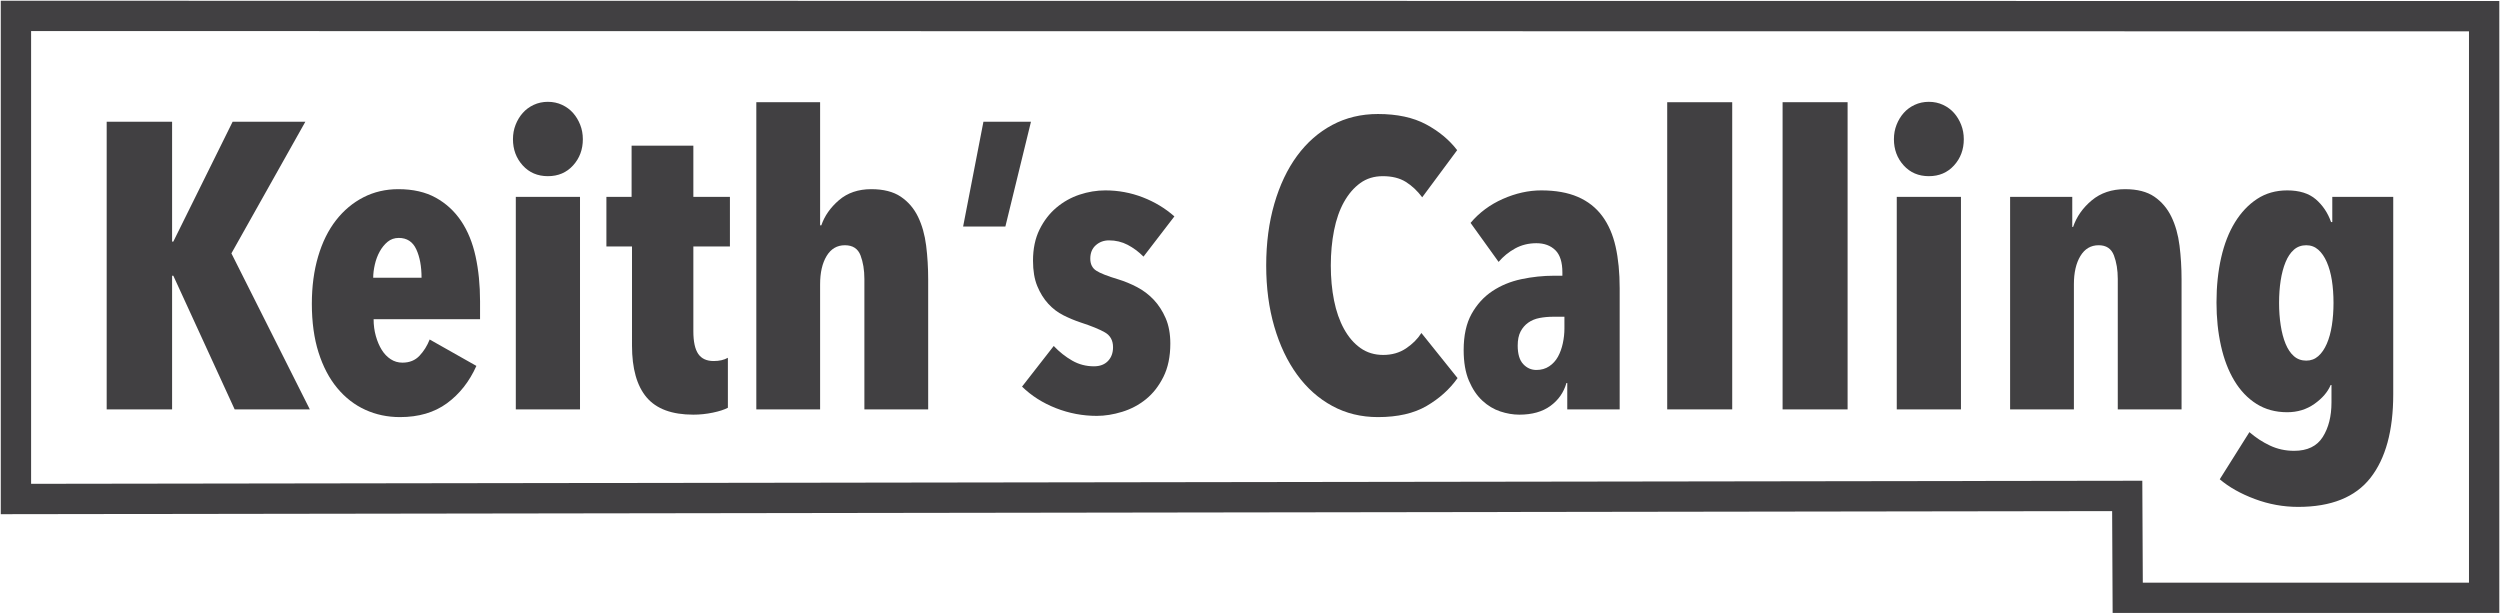
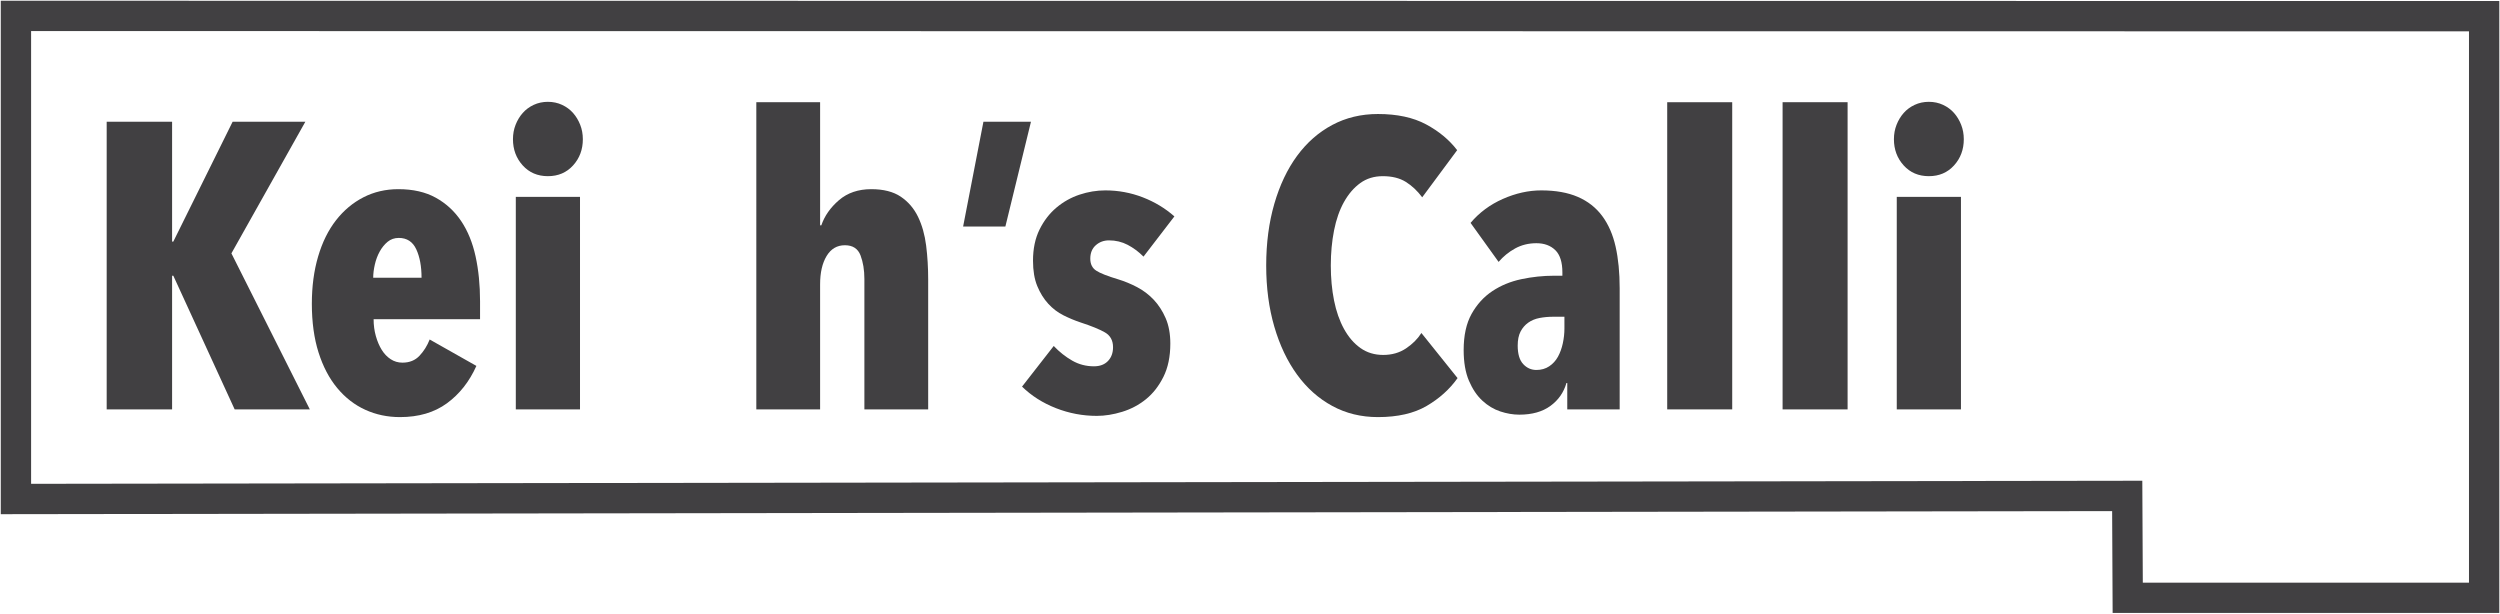
<svg xmlns="http://www.w3.org/2000/svg" version="1.1" id="Layer_1" x="0px" y="0px" width="824.537px" height="202.461px" viewBox="0 0 824.537 202.461" enable-background="new 0 0 824.537 202.461" xml:space="preserve">
  <g>
    <path fill="#414042" d="M77.395,135.02L57.161,90.934h-0.402v44.086H35.185V40.147h21.574v39.53h0.402l19.564-39.53h23.986   L76.323,83.563l25.862,51.456H77.395z" />
    <path fill="#414042" d="M123.222,105.271c0,1.966,0.245,3.819,0.737,5.561c0.49,1.742,1.139,3.262,1.943,4.556   c0.804,1.296,1.786,2.324,2.948,3.082c1.16,0.76,2.456,1.139,3.886,1.139c2.322,0,4.198-0.758,5.628-2.278   c1.428-1.518,2.546-3.304,3.35-5.36l15.41,8.71c-2.324,5.182-5.561,9.292-9.715,12.328c-4.154,3.036-9.313,4.556-15.477,4.556   c-4.11,0-7.929-0.804-11.457-2.412c-3.53-1.608-6.612-3.997-9.246-7.169c-2.636-3.17-4.69-7.079-6.164-11.725   c-1.474-4.644-2.211-10.004-2.211-16.08c0-5.716,0.691-10.921,2.077-15.611c1.384-4.69,3.35-8.664,5.896-11.926   c2.546-3.26,5.561-5.783,9.045-7.571c3.484-1.786,7.324-2.68,11.524-2.68c4.824,0,8.932,0.938,12.328,2.814   c3.394,1.876,6.185,4.445,8.375,7.705c2.188,3.262,3.773,7.148,4.757,11.658c0.982,4.512,1.474,9.447,1.474,14.807v5.896H123.222z    M139.034,91.604c0-3.752-0.582-6.878-1.742-9.38c-1.162-2.5-3.082-3.752-5.762-3.752c-1.43,0-2.659,0.425-3.685,1.273   c-1.028,0.85-1.899,1.922-2.613,3.216c-0.716,1.296-1.252,2.726-1.608,4.288c-0.358,1.564-0.536,3.015-0.536,4.355H139.034z" />
    <path fill="#414042" d="M192.23,45.91c0,3.396-1.071,6.277-3.216,8.643c-2.144,2.368-4.914,3.551-8.308,3.551   c-3.396,0-6.164-1.183-8.308-3.551c-2.144-2.366-3.216-5.247-3.216-8.643c0-1.696,0.289-3.283,0.871-4.757   c0.58-1.474,1.361-2.768,2.345-3.886c0.982-1.116,2.188-2.01,3.618-2.68c1.428-0.67,2.992-1.005,4.69-1.005   c1.696,0,3.26,0.335,4.689,1.005c1.429,0.67,2.635,1.564,3.618,2.68c0.982,1.118,1.763,2.412,2.345,3.886   C191.939,42.626,192.23,44.213,192.23,45.91z M170.121,135.02V64.938h21.172v70.082H170.121z" />
-     <path fill="#414042" d="M235.109,136.091c-2.145,0.446-4.288,0.67-6.432,0.67c-7.059,0-12.194-1.897-15.41-5.695   c-3.217-3.796-4.824-9.491-4.824-17.085V81.286h-8.442V64.938h8.309V48.054h20.368v16.884h12.06v16.348h-12.06v27.97   c0,3.409,0.535,5.896,1.607,7.464c1.072,1.57,2.768,2.354,5.092,2.354c1.876,0,3.438-0.356,4.69-1.072v16.482   C238.905,135.107,237.253,135.644,235.109,136.091z" />
    <path fill="#414042" d="M270.483,135.02h-21.038V33.715h21.038v40.602h0.402c1.071-3.126,3.015-5.896,5.828-8.308   c2.814-2.412,6.365-3.618,10.653-3.618c4.021,0,7.257,0.827,9.715,2.479c2.456,1.654,4.355,3.865,5.695,6.633   c1.34,2.77,2.231,5.942,2.68,9.514c0.446,3.574,0.67,7.282,0.67,11.122v42.88h-21.038V92.005c0-2.948-0.425-5.538-1.272-7.772   c-0.851-2.232-2.569-3.35-5.159-3.35c-2.592,0-4.602,1.185-6.03,3.551c-1.43,2.368-2.144,5.473-2.144,9.313V135.02z" />
    <path fill="#414042" d="M324.35,40.147h15.679l-8.442,34.572H317.65L324.35,40.147z" />
    <path fill="#414042" d="M377.146,84.636c-1.607-1.608-3.35-2.902-5.226-3.886c-1.876-0.982-3.933-1.474-6.164-1.474   c-1.698,0-3.149,0.536-4.355,1.608c-1.206,1.072-1.809,2.546-1.809,4.422c0,1.788,0.647,3.105,1.943,3.953   c1.294,0.85,3.729,1.809,7.303,2.881c2.054,0.626,4.107,1.474,6.164,2.546c2.054,1.072,3.886,2.458,5.494,4.154   c1.607,1.698,2.925,3.731,3.953,6.097c1.025,2.368,1.541,5.159,1.541,8.375c0,4.288-0.761,7.952-2.278,10.988   c-1.521,3.038-3.44,5.494-5.762,7.37c-2.324,1.876-4.938,3.262-7.84,4.154c-2.903,0.892-5.694,1.34-8.375,1.34   c-4.646,0-9.135-0.85-13.467-2.546c-4.334-1.696-8.062-4.064-11.188-7.102l10.452-13.4c1.876,1.966,3.906,3.574,6.097,4.824   c2.188,1.252,4.577,1.876,7.169,1.876c1.964,0,3.505-0.58,4.623-1.742c1.116-1.16,1.675-2.68,1.675-4.556   c0-2.232-0.894-3.863-2.68-4.891c-1.788-1.026-4.469-2.121-8.04-3.283c-1.876-0.624-3.752-1.407-5.628-2.345   s-3.551-2.211-5.025-3.819c-1.474-1.608-2.68-3.551-3.618-5.829c-0.938-2.278-1.406-5.069-1.406-8.375   c0-3.93,0.714-7.347,2.144-10.251c1.428-2.902,3.283-5.314,5.561-7.236c2.278-1.92,4.824-3.35,7.639-4.288   c2.813-0.938,5.648-1.407,8.509-1.407c4.288,0,8.396,0.76,12.328,2.278c3.93,1.521,7.414,3.618,10.452,6.298L377.146,84.636z" />
    <path fill="#414042" d="M470.542,133.88c-4.199,2.456-9.561,3.685-16.08,3.685c-5.539,0-10.564-1.229-15.074-3.685   c-4.512-2.456-8.375-5.896-11.592-10.318c-3.215-4.422-5.719-9.692-7.504-15.812c-1.787-6.118-2.68-12.841-2.68-20.167   c0-7.414,0.893-14.204,2.68-20.368c1.785-6.164,4.289-11.434,7.504-15.812c3.217-4.376,7.08-7.772,11.592-10.184   c4.51-2.412,9.535-3.618,15.074-3.618c6.342,0,11.635,1.139,15.879,3.417c4.242,2.278,7.66,5.115,10.252,8.509l-11.525,15.544   c-1.607-2.144-3.416-3.84-5.426-5.092c-2.01-1.25-4.535-1.876-7.572-1.876c-2.859,0-5.338,0.76-7.436,2.278   c-2.102,1.52-3.887,3.597-5.361,6.231c-1.473,2.636-2.568,5.762-3.283,9.38c-0.715,3.618-1.07,7.483-1.07,11.591   c0,4.11,0.355,7.952,1.07,11.524c0.715,3.574,1.811,6.7,3.283,9.38c1.475,2.68,3.283,4.78,5.428,6.298   c2.145,1.52,4.645,2.278,7.504,2.278c2.857,0,5.359-0.714,7.504-2.144c2.145-1.428,3.84-3.126,5.092-5.092l11.926,14.874   C478.134,128.366,474.74,131.425,470.542,133.88z" />
    <path fill="#414042" d="M516.638,126.31c-0.893,3.128-2.658,5.651-5.293,7.571s-6.053,2.881-10.25,2.881   c-2.057,0-4.154-0.358-6.299-1.072c-2.143-0.714-4.109-1.897-5.895-3.551c-1.789-1.652-3.264-3.84-4.424-6.566   c-1.16-2.724-1.74-6.097-1.74-10.117c0-4.824,0.871-8.798,2.611-11.926c1.742-3.126,4.021-5.628,6.834-7.504   c2.814-1.876,6.008-3.193,9.582-3.953c3.572-0.758,7.189-1.139,10.854-1.139h2.68v-1.072c0-3.394-0.783-5.85-2.344-7.37   c-1.564-1.518-3.643-2.278-6.232-2.278c-2.592,0-4.936,0.582-7.035,1.742c-2.1,1.162-3.908,2.636-5.426,4.422l-9.246-12.864   c2.857-3.394,6.408-6.03,10.652-7.906c4.242-1.876,8.463-2.814,12.664-2.814c4.732,0,8.754,0.716,12.059,2.144   c3.305,1.43,5.984,3.53,8.041,6.298c2.055,2.77,3.527,6.143,4.422,10.117c0.893,3.976,1.34,8.555,1.34,13.735v39.932h-17.285v-8.71   H516.638z M515.968,104.468h-3.752c-1.52,0-2.994,0.134-4.422,0.402c-1.43,0.268-2.68,0.783-3.752,1.541   c-1.072,0.76-1.922,1.742-2.545,2.948c-0.627,1.206-0.939,2.747-0.939,4.623c0,2.77,0.604,4.803,1.811,6.097   c1.205,1.296,2.656,1.943,4.354,1.943c1.609,0,3.016-0.402,4.223-1.206c1.205-0.804,2.164-1.853,2.881-3.149   c0.713-1.294,1.25-2.768,1.607-4.422c0.355-1.652,0.535-3.283,0.535-4.891V104.468z" />
    <path fill="#414042" d="M549.871,135.02V33.715h21.439V135.02H549.871z" />
    <path fill="#414042" d="M587.925,135.02V33.715h21.441V135.02H587.925z" />
    <path fill="#414042" d="M647.689,45.91c0,3.396-1.07,6.277-3.215,8.643c-2.145,2.368-4.914,3.551-8.309,3.551   c-3.396,0-6.164-1.183-8.309-3.551c-2.143-2.366-3.215-5.247-3.215-8.643c0-1.696,0.289-3.283,0.871-4.757   c0.58-1.474,1.361-2.768,2.344-3.886c0.982-1.116,2.189-2.01,3.619-2.68c1.428-0.67,2.992-1.005,4.689-1.005   c1.695,0,3.26,0.335,4.689,1.005s2.635,1.564,3.619,2.68c0.982,1.118,1.762,2.412,2.344,3.886   C647.398,42.626,647.689,44.213,647.689,45.91z M625.58,135.02V64.938h21.172v70.082H625.58z" />
-     <path fill="#414042" d="M683.464,64.938v9.916h0.27c1.16-3.394,3.215-6.319,6.164-8.777c2.947-2.456,6.609-3.685,10.988-3.685   c4.02,0,7.234,0.827,9.646,2.479c2.412,1.654,4.289,3.865,5.629,6.633c1.34,2.77,2.232,5.942,2.68,9.514   c0.445,3.574,0.67,7.282,0.67,11.122v42.88h-21.037V92.005c0-2.948-0.426-5.538-1.273-7.772c-0.85-2.232-2.525-3.35-5.025-3.35   c-2.592,0-4.602,1.185-6.029,3.551c-1.432,2.368-2.145,5.473-2.145,9.313v41.272h-21.039V64.938H683.464z" />
-     <path fill="#414042" d="M789.324,64.938v65.124c0,11.97-2.502,21.149-7.504,27.537c-5.004,6.386-12.953,9.581-23.852,9.581   c-4.914,0-9.693-0.871-14.338-2.613c-4.646-1.742-8.488-3.909-11.523-6.499l9.781-15.544c2.055,1.786,4.309,3.26,6.768,4.422   c2.455,1.16,5.113,1.742,7.973,1.742c4.377,0,7.525-1.52,9.447-4.556c1.92-3.038,2.881-6.834,2.881-11.39v-5.762h-0.268   c-0.984,2.324-2.77,4.401-5.359,6.231c-2.594,1.83-5.586,2.747-8.979,2.747c-3.842,0-7.215-0.917-10.117-2.747   c-2.904-1.83-5.34-4.376-7.303-7.638c-1.967-3.26-3.441-7.102-4.422-11.524c-0.984-4.422-1.475-9.179-1.475-14.271   c0-5.36,0.514-10.295,1.541-14.807c1.025-4.51,2.547-8.396,4.557-11.658c2.01-3.26,4.441-5.829,7.303-7.705   c2.857-1.876,6.164-2.814,9.916-2.814c4.02,0,7.168,0.984,9.447,2.948c2.277,1.966,3.953,4.468,5.023,7.504h0.402v-8.308H789.324z    M769.626,99.912c0-2.68-0.18-5.159-0.535-7.437c-0.359-2.278-0.918-4.288-1.676-6.03c-0.76-1.742-1.697-3.103-2.814-4.087   c-1.117-0.982-2.434-1.474-3.953-1.474c-1.607,0-2.971,0.492-4.086,1.474c-1.119,0.984-2.033,2.345-2.748,4.087   c-0.715,1.742-1.252,3.752-1.607,6.03c-0.357,2.278-0.535,4.757-0.535,7.437c0,2.592,0.178,5.048,0.535,7.37   c0.355,2.324,0.893,4.355,1.607,6.097c0.715,1.742,1.629,3.105,2.748,4.087c1.115,0.984,2.479,1.474,4.086,1.474   c1.52,0,2.836-0.49,3.953-1.474c1.117-0.982,2.055-2.345,2.814-4.087c0.758-1.742,1.316-3.773,1.676-6.097   C769.447,104.959,769.626,102.503,769.626,99.912z" />
  </g>
  <polygon fill="none" stroke="#414042" stroke-width="10" stroke-miterlimit="10" points="819.308,197.162 701.755,197.162   701.589,163.563 5.257,164.578 5.257,5.246 819.308,5.336 " />
</svg>